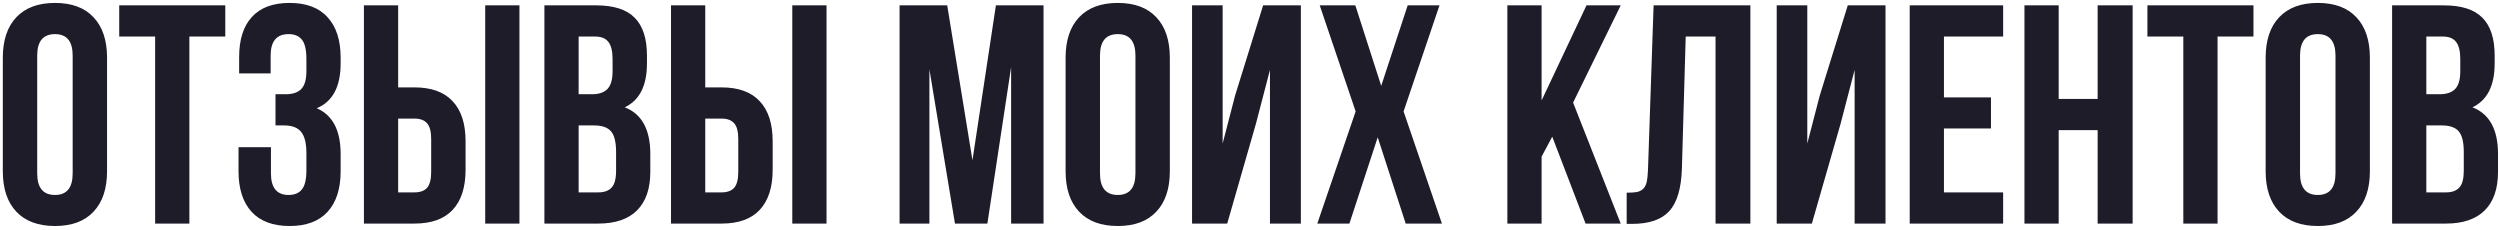
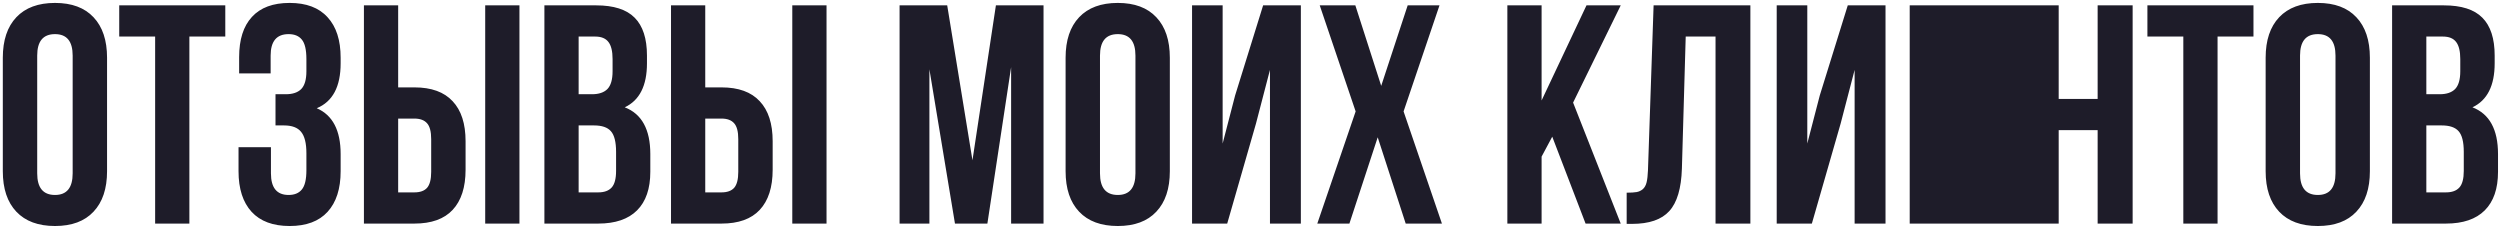
<svg xmlns="http://www.w3.org/2000/svg" width="369" height="34" viewBox="0 0 369 34" fill="none">
-   <path d="M0.415 25.273V8.518C0.415 5.942 1.081 3.951 2.414 2.543C3.747 1.135 5.648 0.432 8.119 0.432C10.59 0.432 12.484 1.135 13.802 2.543C15.134 3.951 15.801 5.942 15.801 8.518V25.273C15.801 27.849 15.134 29.84 13.802 31.248C12.484 32.656 10.59 33.359 8.119 33.359C5.648 33.359 3.747 32.656 2.414 31.248C1.081 29.84 0.415 27.849 0.415 25.273ZM5.491 25.588C5.491 27.714 6.367 28.777 8.119 28.777C9.856 28.777 10.725 27.714 10.725 25.588V8.203C10.725 6.092 9.856 5.036 8.119 5.036C6.367 5.036 5.491 6.092 5.491 8.203V25.588ZM17.598 5.396V0.791H33.253V5.396H27.952V33H22.898V5.396H17.598ZM35.207 25.273V21.725H39.991V25.588C39.991 27.714 40.86 28.777 42.597 28.777C43.465 28.777 44.117 28.508 44.551 27.969C45 27.43 45.225 26.486 45.225 25.139V22.601C45.225 21.133 44.963 20.085 44.438 19.456C43.929 18.827 43.091 18.513 41.923 18.513H40.665V13.908H42.192C43.196 13.908 43.952 13.654 44.461 13.145C44.97 12.62 45.225 11.745 45.225 10.517V8.72C45.225 7.342 45 6.384 44.551 5.845C44.117 5.306 43.465 5.036 42.597 5.036C40.83 5.036 39.946 6.092 39.946 8.203V10.831H35.297V8.428C35.297 5.837 35.926 3.861 37.184 2.498C38.441 1.12 40.298 0.432 42.754 0.432C45.21 0.432 47.074 1.135 48.347 2.543C49.634 3.936 50.278 5.927 50.278 8.518V9.349C50.278 12.793 49.103 15.001 46.752 15.975C49.103 16.993 50.278 19.246 50.278 22.735V25.273C50.278 27.864 49.634 29.863 48.347 31.27C47.074 32.663 45.21 33.359 42.754 33.359C40.298 33.359 38.426 32.663 37.139 31.27C35.851 29.863 35.207 27.864 35.207 25.273ZM53.715 33V0.791H58.769V12.898H61.172C63.672 12.898 65.552 13.579 66.81 14.941C68.082 16.289 68.719 18.258 68.719 20.849V25.049C68.719 27.639 68.082 29.616 66.81 30.979C65.552 32.326 63.672 33 61.172 33H53.715ZM58.769 28.395H61.172C62.01 28.395 62.632 28.171 63.036 27.722C63.44 27.258 63.643 26.471 63.643 25.363V20.534C63.643 19.426 63.44 18.648 63.036 18.198C62.632 17.734 62.01 17.502 61.172 17.502H58.769V28.395ZM71.616 33V0.791H76.67V33H71.616ZM80.353 33V0.791H87.99C90.581 0.791 92.475 1.397 93.673 2.61C94.886 3.823 95.492 5.688 95.492 8.203V9.349C95.492 12.643 94.399 14.807 92.213 15.84C94.728 16.813 95.986 19.112 95.986 22.735V25.363C95.986 27.849 95.335 29.743 94.032 31.046C92.73 32.349 90.82 33 88.305 33H80.353ZM85.407 28.395H88.305C89.188 28.395 89.847 28.156 90.281 27.677C90.716 27.198 90.933 26.381 90.933 25.229V22.421C90.933 20.953 90.678 19.935 90.169 19.366C89.675 18.797 88.844 18.513 87.676 18.513H85.407V28.395ZM85.407 13.908H87.384C88.387 13.908 89.143 13.654 89.652 13.145C90.162 12.62 90.416 11.745 90.416 10.517V8.72C90.416 7.567 90.214 6.728 89.81 6.204C89.405 5.665 88.754 5.396 87.856 5.396H85.407V13.908ZM99.041 33V0.791H104.095V12.898H106.498C108.999 12.898 110.878 13.579 112.136 14.941C113.409 16.289 114.045 18.258 114.045 20.849V25.049C114.045 27.639 113.409 29.616 112.136 30.979C110.878 32.326 108.999 33 106.498 33H99.041ZM104.095 28.395H106.498C107.337 28.395 107.958 28.171 108.362 27.722C108.767 27.258 108.969 26.471 108.969 25.363V20.534C108.969 19.426 108.767 18.648 108.362 18.198C107.958 17.734 107.337 17.502 106.498 17.502H104.095V28.395ZM116.942 33V0.791H121.996V33H116.942ZM132.777 33V0.791H139.808L143.536 23.656L146.995 0.791H154.025V33H149.241V9.91L145.737 33H140.953L137.18 10.225V33H132.777ZM157.282 25.273V8.518C157.282 5.942 157.949 3.951 159.281 2.543C160.614 1.135 162.516 0.432 164.986 0.432C167.457 0.432 169.351 1.135 170.669 2.543C172.002 3.951 172.668 5.942 172.668 8.518V25.273C172.668 27.849 172.002 29.84 170.669 31.248C169.351 32.656 167.457 33.359 164.986 33.359C162.516 33.359 160.614 32.656 159.281 31.248C157.949 29.84 157.282 27.849 157.282 25.273ZM162.358 25.588C162.358 27.714 163.234 28.777 164.986 28.777C166.723 28.777 167.592 27.714 167.592 25.588V8.203C167.592 6.092 166.723 5.036 164.986 5.036C163.234 5.036 162.358 6.092 162.358 8.203V25.588ZM175.947 33V0.791H180.462V21.186L182.304 14.088L186.437 0.791H192.007V33H187.447V10.315L185.381 18.243L181.136 33H175.947ZM194.433 33L200.093 16.446L194.792 0.791H200.048L203.866 12.673L207.774 0.791H212.469L207.168 16.446L212.828 33H207.482L203.35 20.265L199.172 33H194.433ZM222.486 33V0.791H227.54V14.829L234.166 0.791H239.22L232.189 15.144L239.22 33H234.031L229.112 20.175L227.54 23.117V33H222.486ZM240.096 33.045V28.44C240.725 28.44 241.211 28.41 241.556 28.351C241.9 28.291 242.207 28.148 242.477 27.924C242.746 27.684 242.933 27.347 243.038 26.913C243.143 26.479 243.21 25.887 243.24 25.139L244.071 0.791H258.356V33H253.213V5.396H248.811L248.249 24.869C248.159 27.804 247.538 29.9 246.385 31.158C245.247 32.416 243.412 33.045 240.882 33.045H240.096ZM262.242 33V0.791H266.757V21.186L268.599 14.088L272.731 0.791H278.302V33H273.742V10.315L271.676 18.243L267.431 33H262.242ZM281.873 33V0.791H295.664V5.396H286.927V14.38H293.867V18.962H286.927V28.395H295.664V33H281.873ZM298.809 33V0.791H303.862V14.604H309.612V0.791H314.778V33H309.612V19.209H303.862V33H298.809ZM316.957 5.396V0.791H332.612V5.396H327.312V33H322.258V5.396H316.957ZM334.409 25.273V8.518C334.409 5.942 335.076 3.951 336.408 2.543C337.741 1.135 339.643 0.432 342.113 0.432C344.584 0.432 346.478 1.135 347.796 2.543C349.129 3.951 349.795 5.942 349.795 8.518V25.273C349.795 27.849 349.129 29.84 347.796 31.248C346.478 32.656 344.584 33.359 342.113 33.359C339.643 33.359 337.741 32.656 336.408 31.248C335.076 29.84 334.409 27.849 334.409 25.273ZM339.485 25.588C339.485 27.714 340.361 28.777 342.113 28.777C343.85 28.777 344.719 27.714 344.719 25.588V8.203C344.719 6.092 343.85 5.036 342.113 5.036C340.361 5.036 339.485 6.092 339.485 8.203V25.588ZM353.074 33V0.791H360.711C363.301 0.791 365.196 1.397 366.394 2.61C367.606 3.823 368.213 5.688 368.213 8.203V9.349C368.213 12.643 367.12 14.807 364.934 15.84C367.449 16.813 368.707 19.112 368.707 22.735V25.363C368.707 27.849 368.056 29.743 366.753 31.046C365.45 32.349 363.541 33 361.025 33H353.074ZM358.128 28.395H361.025C361.909 28.395 362.568 28.156 363.002 27.677C363.436 27.198 363.653 26.381 363.653 25.229V22.421C363.653 20.953 363.399 19.935 362.89 19.366C362.396 18.797 361.564 18.513 360.396 18.513H358.128V28.395ZM358.128 13.908H360.104C361.108 13.908 361.864 13.654 362.373 13.145C362.882 12.62 363.137 11.745 363.137 10.517V8.72C363.137 7.567 362.935 6.728 362.53 6.204C362.126 5.665 361.475 5.396 360.576 5.396H358.128V13.908Z" fill="#1E1C29" />
+   <path d="M0.415 25.273V8.518C0.415 5.942 1.081 3.951 2.414 2.543C3.747 1.135 5.648 0.432 8.119 0.432C10.59 0.432 12.484 1.135 13.802 2.543C15.134 3.951 15.801 5.942 15.801 8.518V25.273C15.801 27.849 15.134 29.84 13.802 31.248C12.484 32.656 10.59 33.359 8.119 33.359C5.648 33.359 3.747 32.656 2.414 31.248C1.081 29.84 0.415 27.849 0.415 25.273ZM5.491 25.588C5.491 27.714 6.367 28.777 8.119 28.777C9.856 28.777 10.725 27.714 10.725 25.588V8.203C10.725 6.092 9.856 5.036 8.119 5.036C6.367 5.036 5.491 6.092 5.491 8.203V25.588ZM17.598 5.396V0.791H33.253V5.396H27.952V33H22.898V5.396H17.598ZM35.207 25.273V21.725H39.991V25.588C39.991 27.714 40.86 28.777 42.597 28.777C43.465 28.777 44.117 28.508 44.551 27.969C45 27.43 45.225 26.486 45.225 25.139V22.601C45.225 21.133 44.963 20.085 44.438 19.456C43.929 18.827 43.091 18.513 41.923 18.513H40.665V13.908H42.192C43.196 13.908 43.952 13.654 44.461 13.145C44.97 12.62 45.225 11.745 45.225 10.517V8.72C45.225 7.342 45 6.384 44.551 5.845C44.117 5.306 43.465 5.036 42.597 5.036C40.83 5.036 39.946 6.092 39.946 8.203V10.831H35.297V8.428C35.297 5.837 35.926 3.861 37.184 2.498C38.441 1.12 40.298 0.432 42.754 0.432C45.21 0.432 47.074 1.135 48.347 2.543C49.634 3.936 50.278 5.927 50.278 8.518V9.349C50.278 12.793 49.103 15.001 46.752 15.975C49.103 16.993 50.278 19.246 50.278 22.735V25.273C50.278 27.864 49.634 29.863 48.347 31.27C47.074 32.663 45.21 33.359 42.754 33.359C40.298 33.359 38.426 32.663 37.139 31.27C35.851 29.863 35.207 27.864 35.207 25.273ZM53.715 33V0.791H58.769V12.898H61.172C63.672 12.898 65.552 13.579 66.81 14.941C68.082 16.289 68.719 18.258 68.719 20.849V25.049C68.719 27.639 68.082 29.616 66.81 30.979C65.552 32.326 63.672 33 61.172 33H53.715ZM58.769 28.395H61.172C62.01 28.395 62.632 28.171 63.036 27.722C63.44 27.258 63.643 26.471 63.643 25.363V20.534C63.643 19.426 63.44 18.648 63.036 18.198C62.632 17.734 62.01 17.502 61.172 17.502H58.769V28.395ZM71.616 33V0.791H76.67V33H71.616ZM80.353 33V0.791H87.99C90.581 0.791 92.475 1.397 93.673 2.61C94.886 3.823 95.492 5.688 95.492 8.203V9.349C95.492 12.643 94.399 14.807 92.213 15.84C94.728 16.813 95.986 19.112 95.986 22.735V25.363C95.986 27.849 95.335 29.743 94.032 31.046C92.73 32.349 90.82 33 88.305 33H80.353ZM85.407 28.395H88.305C89.188 28.395 89.847 28.156 90.281 27.677C90.716 27.198 90.933 26.381 90.933 25.229V22.421C90.933 20.953 90.678 19.935 90.169 19.366C89.675 18.797 88.844 18.513 87.676 18.513H85.407V28.395ZM85.407 13.908H87.384C88.387 13.908 89.143 13.654 89.652 13.145C90.162 12.62 90.416 11.745 90.416 10.517V8.72C90.416 7.567 90.214 6.728 89.81 6.204C89.405 5.665 88.754 5.396 87.856 5.396H85.407V13.908ZM99.041 33V0.791H104.095V12.898H106.498C108.999 12.898 110.878 13.579 112.136 14.941C113.409 16.289 114.045 18.258 114.045 20.849V25.049C114.045 27.639 113.409 29.616 112.136 30.979C110.878 32.326 108.999 33 106.498 33H99.041ZM104.095 28.395H106.498C107.337 28.395 107.958 28.171 108.362 27.722C108.767 27.258 108.969 26.471 108.969 25.363V20.534C108.969 19.426 108.767 18.648 108.362 18.198C107.958 17.734 107.337 17.502 106.498 17.502H104.095V28.395ZM116.942 33V0.791H121.996V33H116.942ZM132.777 33V0.791H139.808L143.536 23.656L146.995 0.791H154.025V33H149.241V9.91L145.737 33H140.953L137.18 10.225V33H132.777ZM157.282 25.273V8.518C157.282 5.942 157.949 3.951 159.281 2.543C160.614 1.135 162.516 0.432 164.986 0.432C167.457 0.432 169.351 1.135 170.669 2.543C172.002 3.951 172.668 5.942 172.668 8.518V25.273C172.668 27.849 172.002 29.84 170.669 31.248C169.351 32.656 167.457 33.359 164.986 33.359C162.516 33.359 160.614 32.656 159.281 31.248C157.949 29.84 157.282 27.849 157.282 25.273ZM162.358 25.588C162.358 27.714 163.234 28.777 164.986 28.777C166.723 28.777 167.592 27.714 167.592 25.588V8.203C167.592 6.092 166.723 5.036 164.986 5.036C163.234 5.036 162.358 6.092 162.358 8.203V25.588ZM175.947 33V0.791H180.462V21.186L182.304 14.088L186.437 0.791H192.007V33H187.447V10.315L185.381 18.243L181.136 33H175.947ZM194.433 33L200.093 16.446L194.792 0.791H200.048L203.866 12.673L207.774 0.791H212.469L207.168 16.446L212.828 33H207.482L203.35 20.265L199.172 33H194.433ZM222.486 33V0.791H227.54V14.829L234.166 0.791H239.22L232.189 15.144L239.22 33H234.031L229.112 20.175L227.54 23.117V33H222.486ZM240.096 33.045V28.44C240.725 28.44 241.211 28.41 241.556 28.351C241.9 28.291 242.207 28.148 242.477 27.924C242.746 27.684 242.933 27.347 243.038 26.913C243.143 26.479 243.21 25.887 243.24 25.139L244.071 0.791H258.356V33H253.213V5.396H248.811L248.249 24.869C248.159 27.804 247.538 29.9 246.385 31.158C245.247 32.416 243.412 33.045 240.882 33.045H240.096ZM262.242 33V0.791H266.757V21.186L268.599 14.088L272.731 0.791H278.302V33H273.742V10.315L271.676 18.243L267.431 33H262.242ZM281.873 33V0.791H295.664V5.396H286.927V14.38H293.867V18.962H286.927V28.395H295.664V33H281.873ZV0.791H303.862V14.604H309.612V0.791H314.778V33H309.612V19.209H303.862V33H298.809ZM316.957 5.396V0.791H332.612V5.396H327.312V33H322.258V5.396H316.957ZM334.409 25.273V8.518C334.409 5.942 335.076 3.951 336.408 2.543C337.741 1.135 339.643 0.432 342.113 0.432C344.584 0.432 346.478 1.135 347.796 2.543C349.129 3.951 349.795 5.942 349.795 8.518V25.273C349.795 27.849 349.129 29.84 347.796 31.248C346.478 32.656 344.584 33.359 342.113 33.359C339.643 33.359 337.741 32.656 336.408 31.248C335.076 29.84 334.409 27.849 334.409 25.273ZM339.485 25.588C339.485 27.714 340.361 28.777 342.113 28.777C343.85 28.777 344.719 27.714 344.719 25.588V8.203C344.719 6.092 343.85 5.036 342.113 5.036C340.361 5.036 339.485 6.092 339.485 8.203V25.588ZM353.074 33V0.791H360.711C363.301 0.791 365.196 1.397 366.394 2.61C367.606 3.823 368.213 5.688 368.213 8.203V9.349C368.213 12.643 367.12 14.807 364.934 15.84C367.449 16.813 368.707 19.112 368.707 22.735V25.363C368.707 27.849 368.056 29.743 366.753 31.046C365.45 32.349 363.541 33 361.025 33H353.074ZM358.128 28.395H361.025C361.909 28.395 362.568 28.156 363.002 27.677C363.436 27.198 363.653 26.381 363.653 25.229V22.421C363.653 20.953 363.399 19.935 362.89 19.366C362.396 18.797 361.564 18.513 360.396 18.513H358.128V28.395ZM358.128 13.908H360.104C361.108 13.908 361.864 13.654 362.373 13.145C362.882 12.62 363.137 11.745 363.137 10.517V8.72C363.137 7.567 362.935 6.728 362.53 6.204C362.126 5.665 361.475 5.396 360.576 5.396H358.128V13.908Z" fill="#1E1C29" />
</svg>